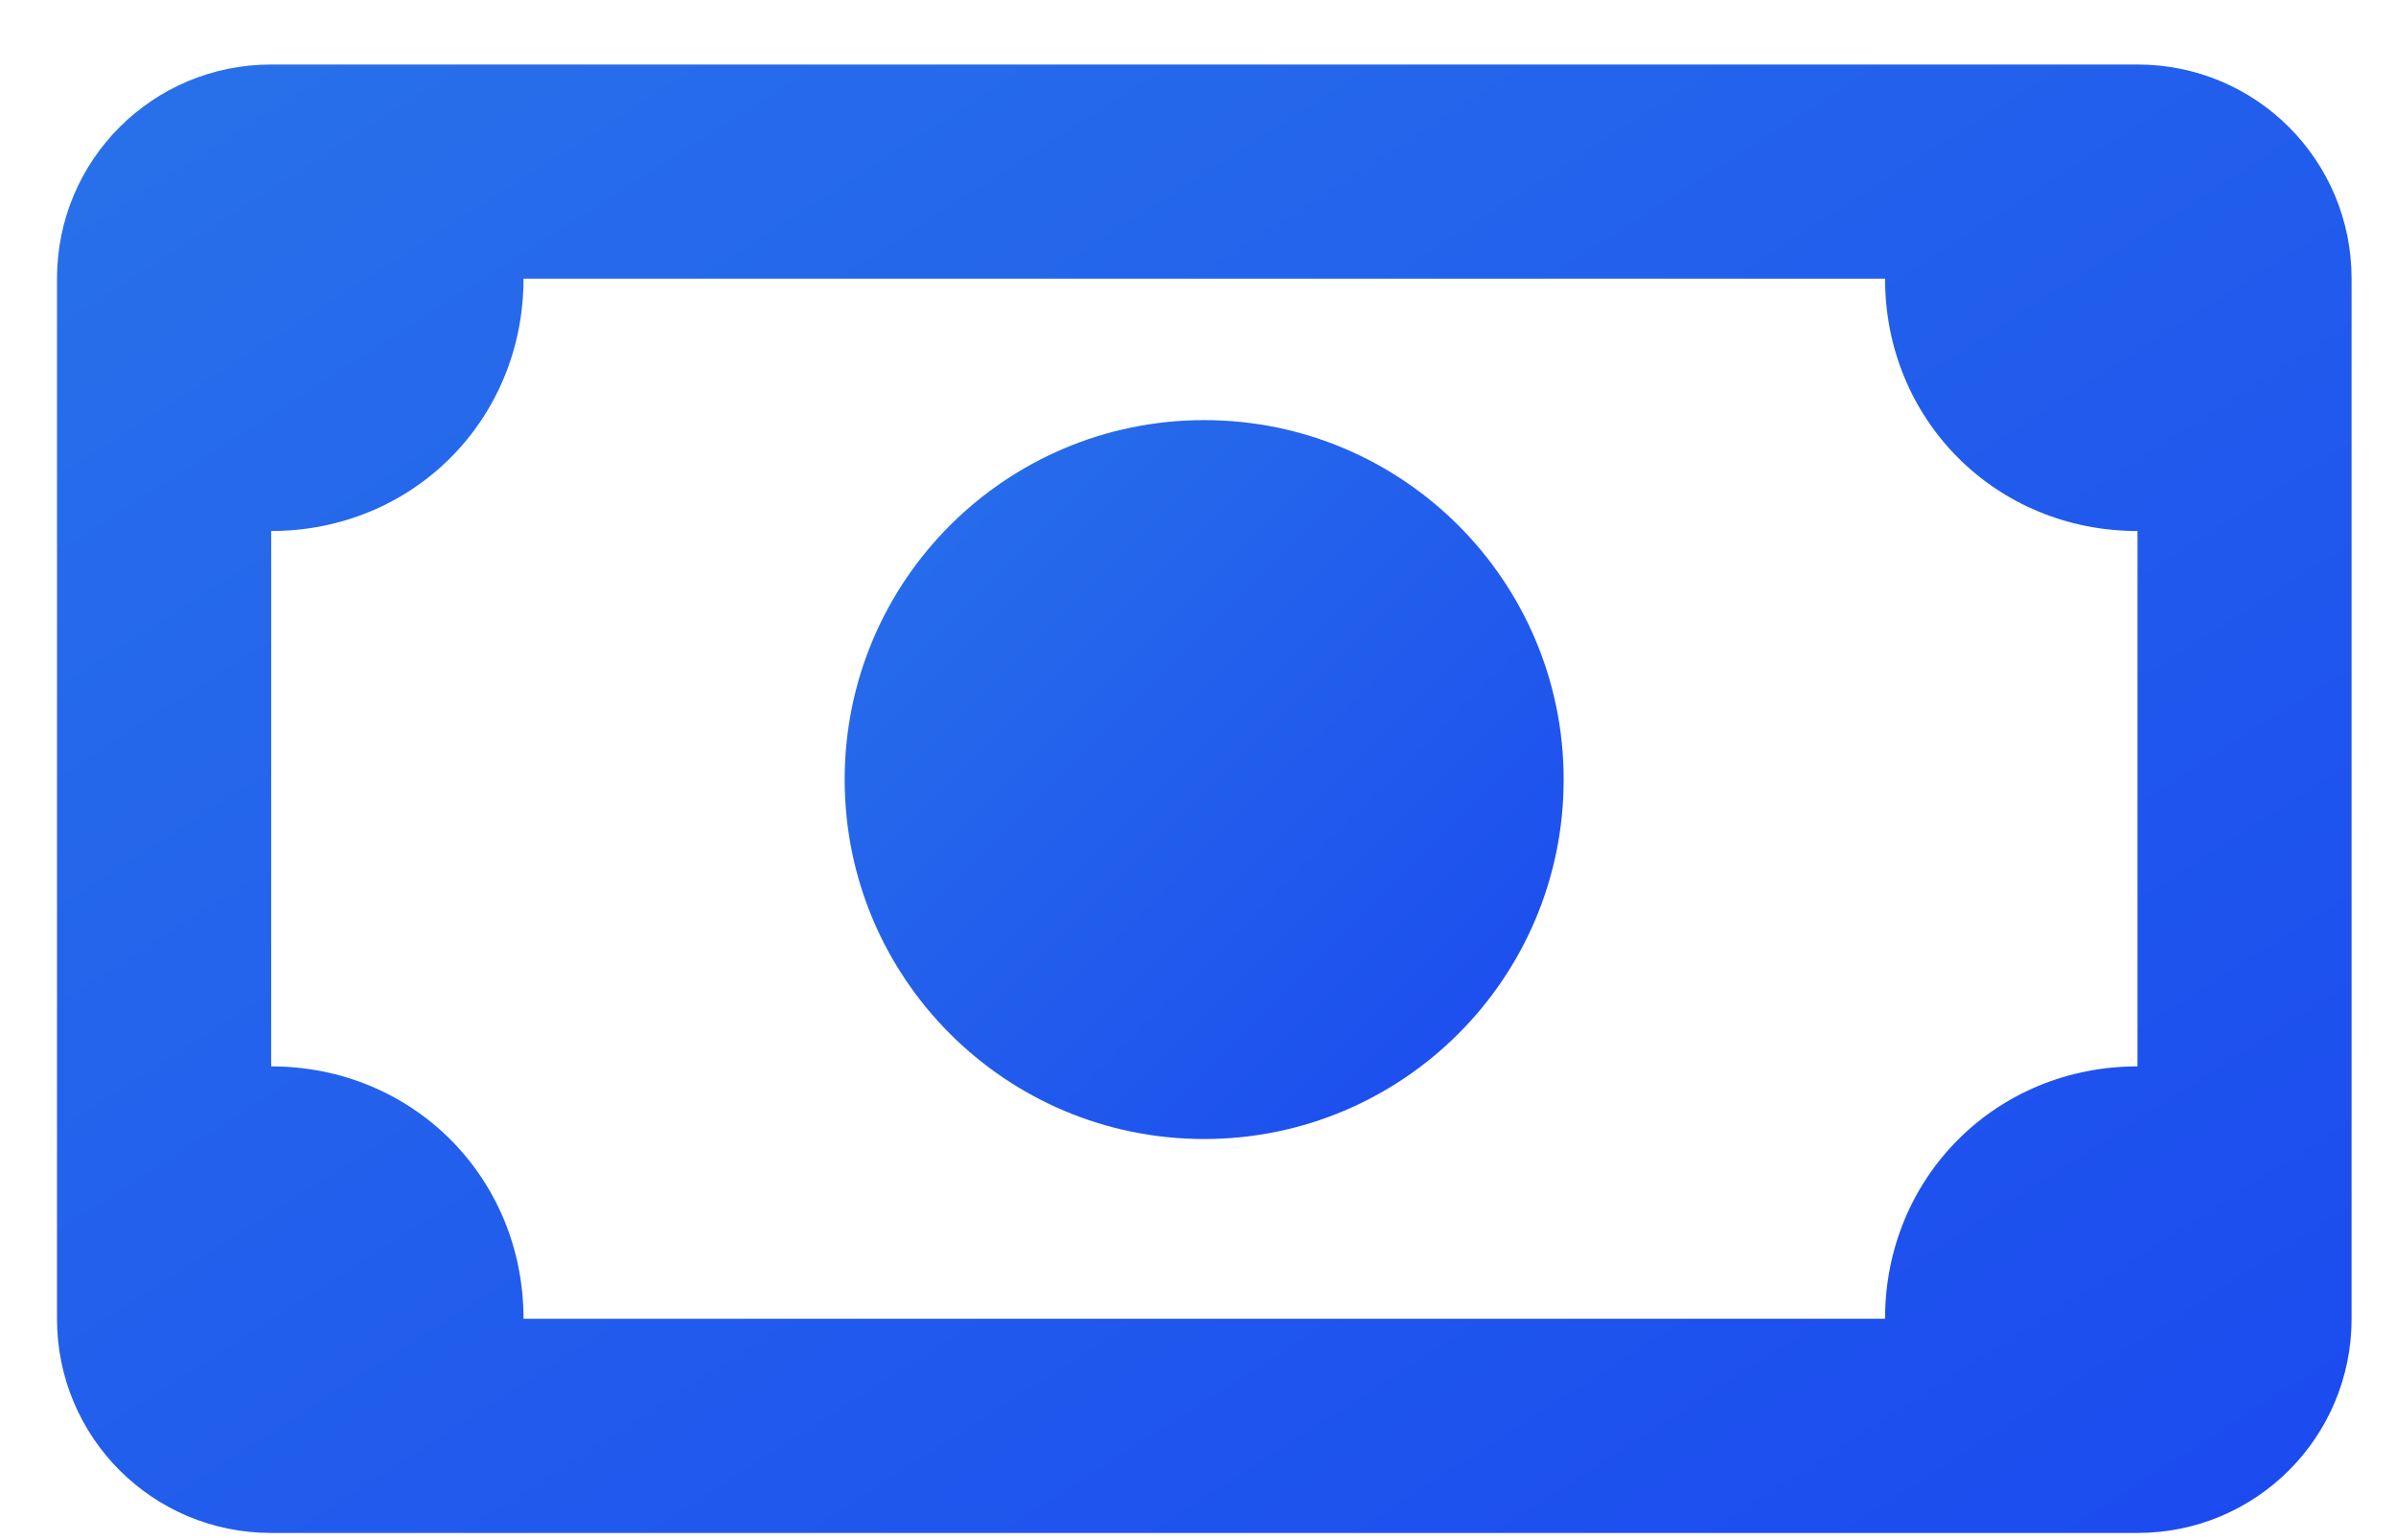
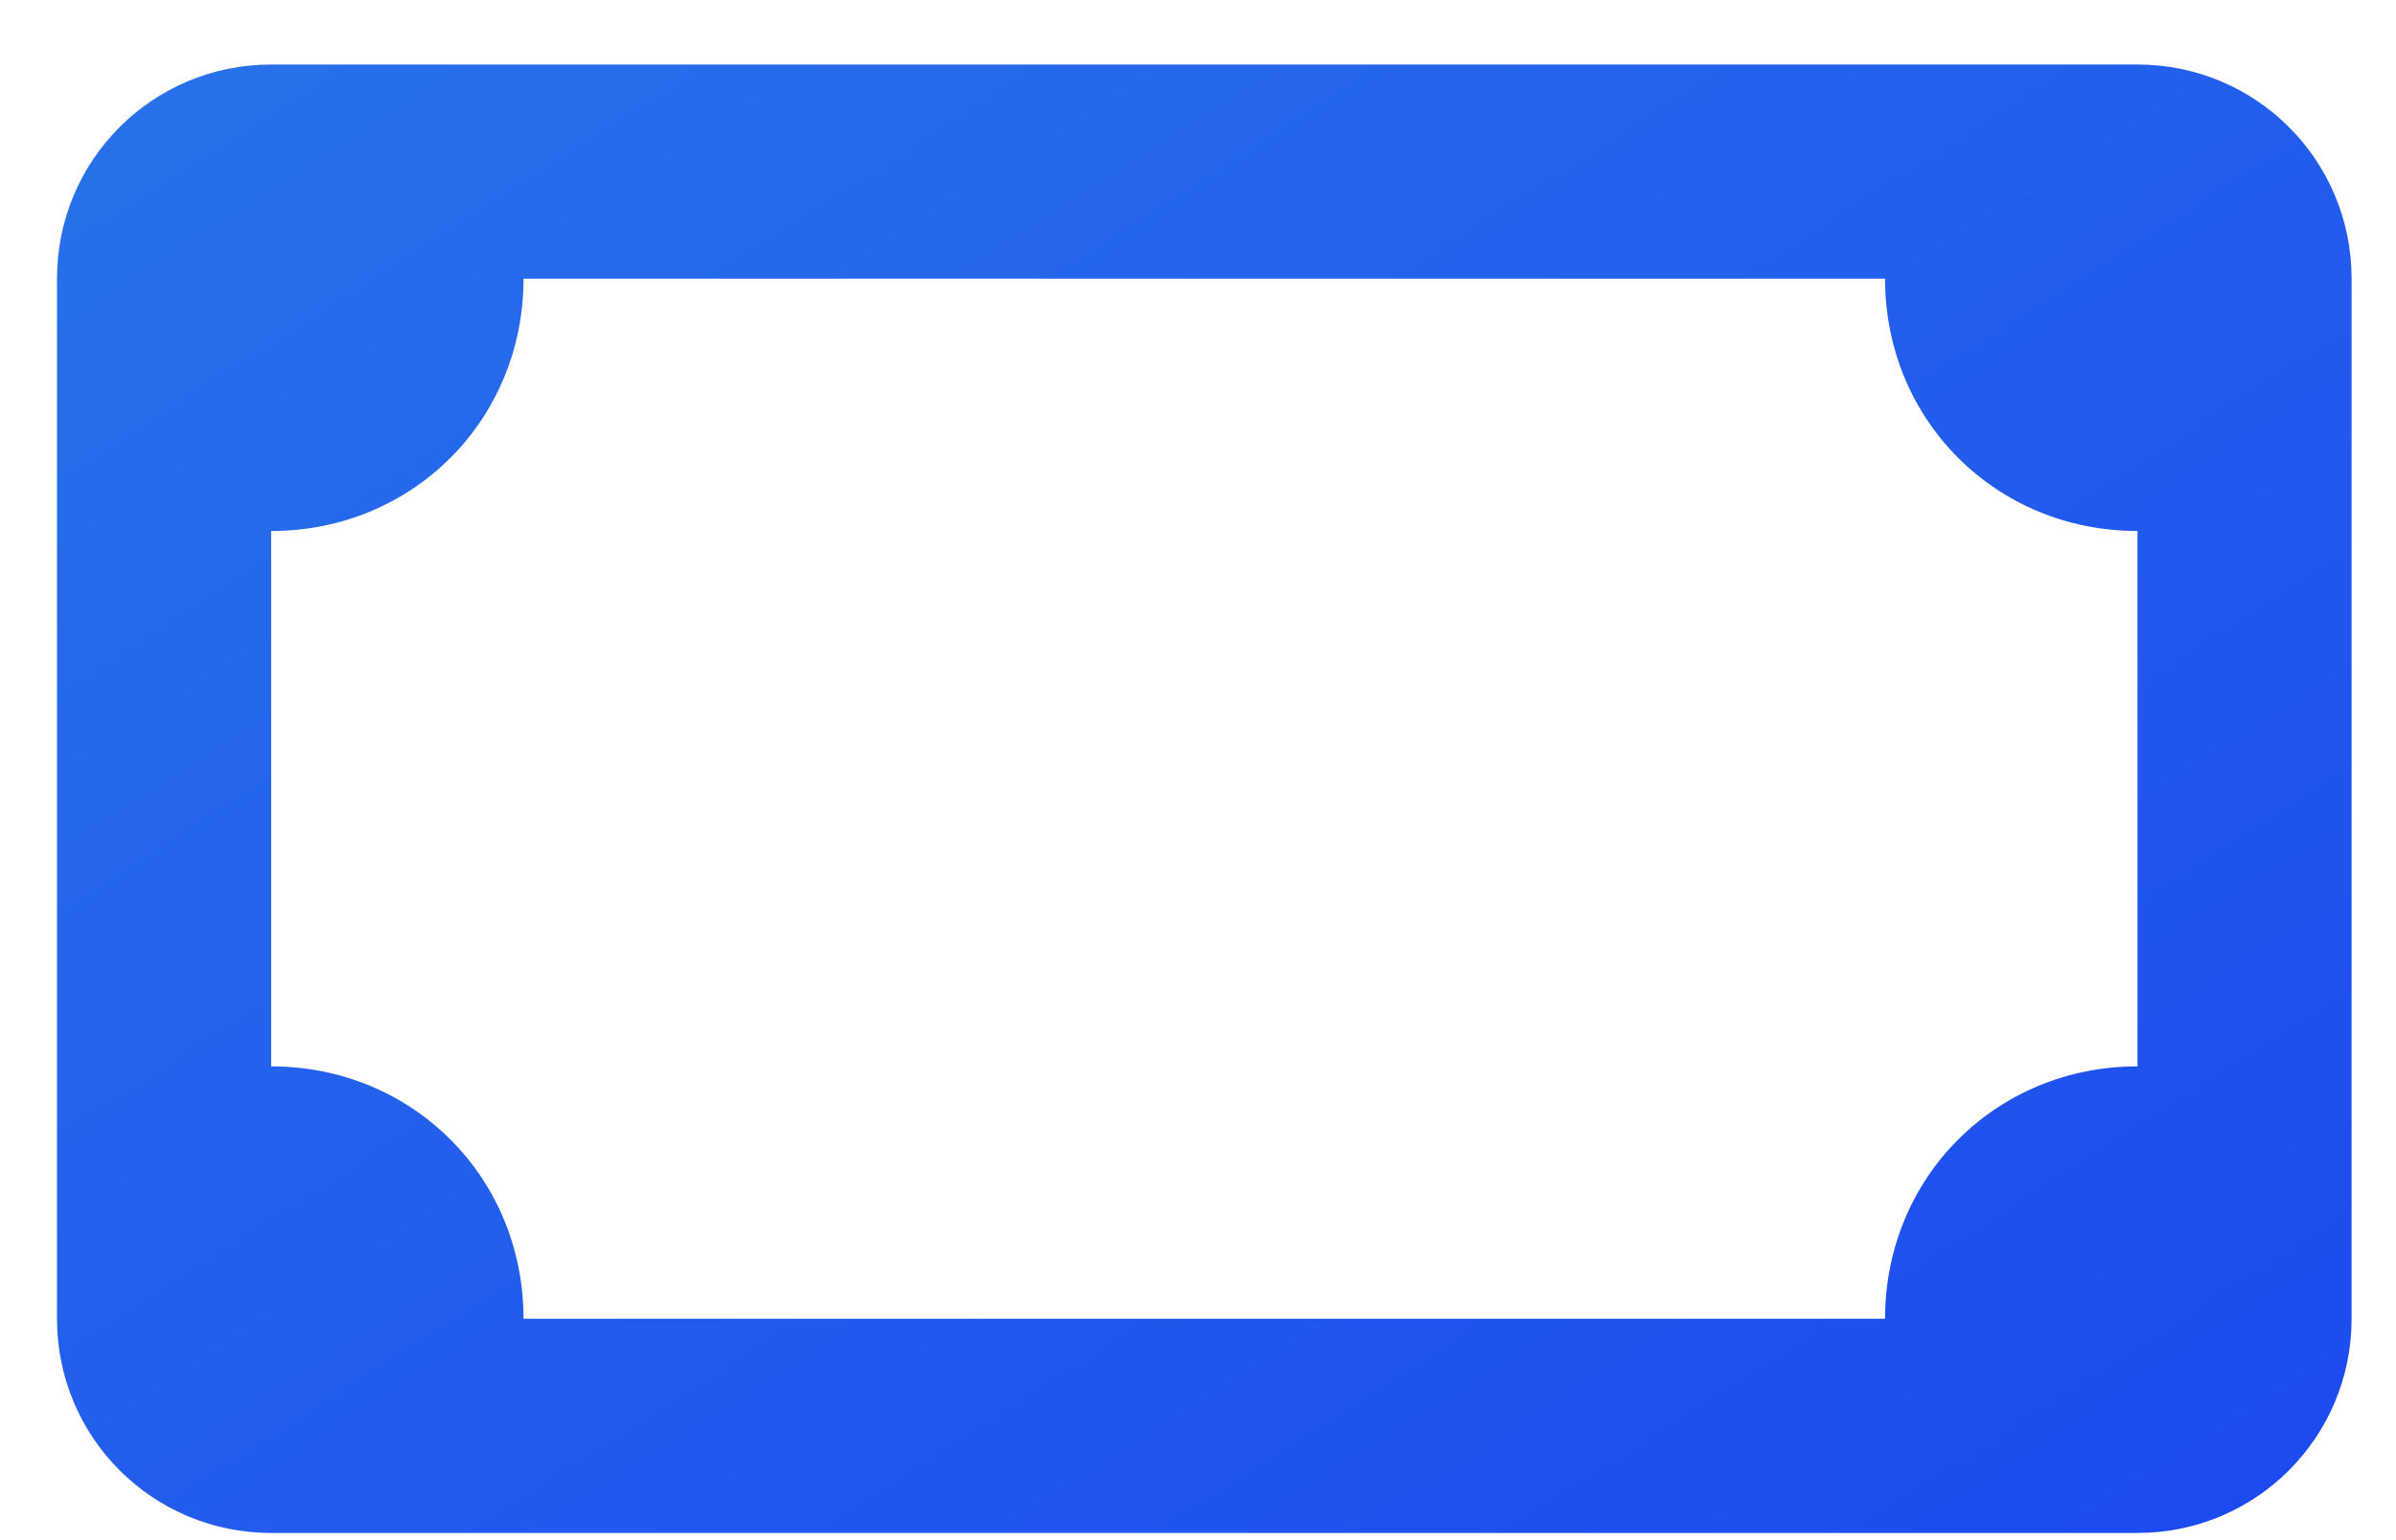
<svg xmlns="http://www.w3.org/2000/svg" width="28" height="18" viewBox="0 0 28 18" fill="none">
  <path d="M24.979 0.754H3.169C1.783 0.754 0.666 1.871 0.666 3.257V15.413C0.666 16.798 1.783 17.916 3.169 17.916H24.979C26.364 17.916 27.481 16.798 27.481 15.413V3.257C27.481 1.871 26.364 0.754 24.979 0.754ZM6.118 15.413C6.118 13.759 4.822 12.463 3.169 12.463V6.206C4.822 6.206 6.118 4.91 6.118 3.257H22.029C22.029 4.91 23.325 6.206 24.979 6.206V12.463C23.325 12.463 22.029 13.759 22.029 15.413H6.118Z" fill="url(#paint0_linear_30819_38302)" />
-   <path d="M14.072 13.312C16.392 13.312 18.273 11.432 18.273 9.111C18.273 6.791 16.392 4.91 14.072 4.91C11.752 4.91 9.871 6.791 9.871 9.111C9.871 11.432 11.752 13.312 14.072 13.312Z" fill="url(#paint1_linear_30819_38302)" />
  <defs>
    <linearGradient id="paint0_linear_30819_38302" x1="0.666" y1="0.772" x2="16.25" y2="25.122" gradientUnits="userSpaceOnUse">
      <stop offset="0.024" stop-color="#2870EA" />
      <stop offset="1" stop-color="#1B4AEF" />
    </linearGradient>
    <linearGradient id="paint1_linear_30819_38302" x1="9.871" y1="4.919" x2="18.273" y2="13.321" gradientUnits="userSpaceOnUse">
      <stop offset="0.024" stop-color="#2870EA" />
      <stop offset="1" stop-color="#1B4AEF" />
    </linearGradient>
  </defs>
</svg>